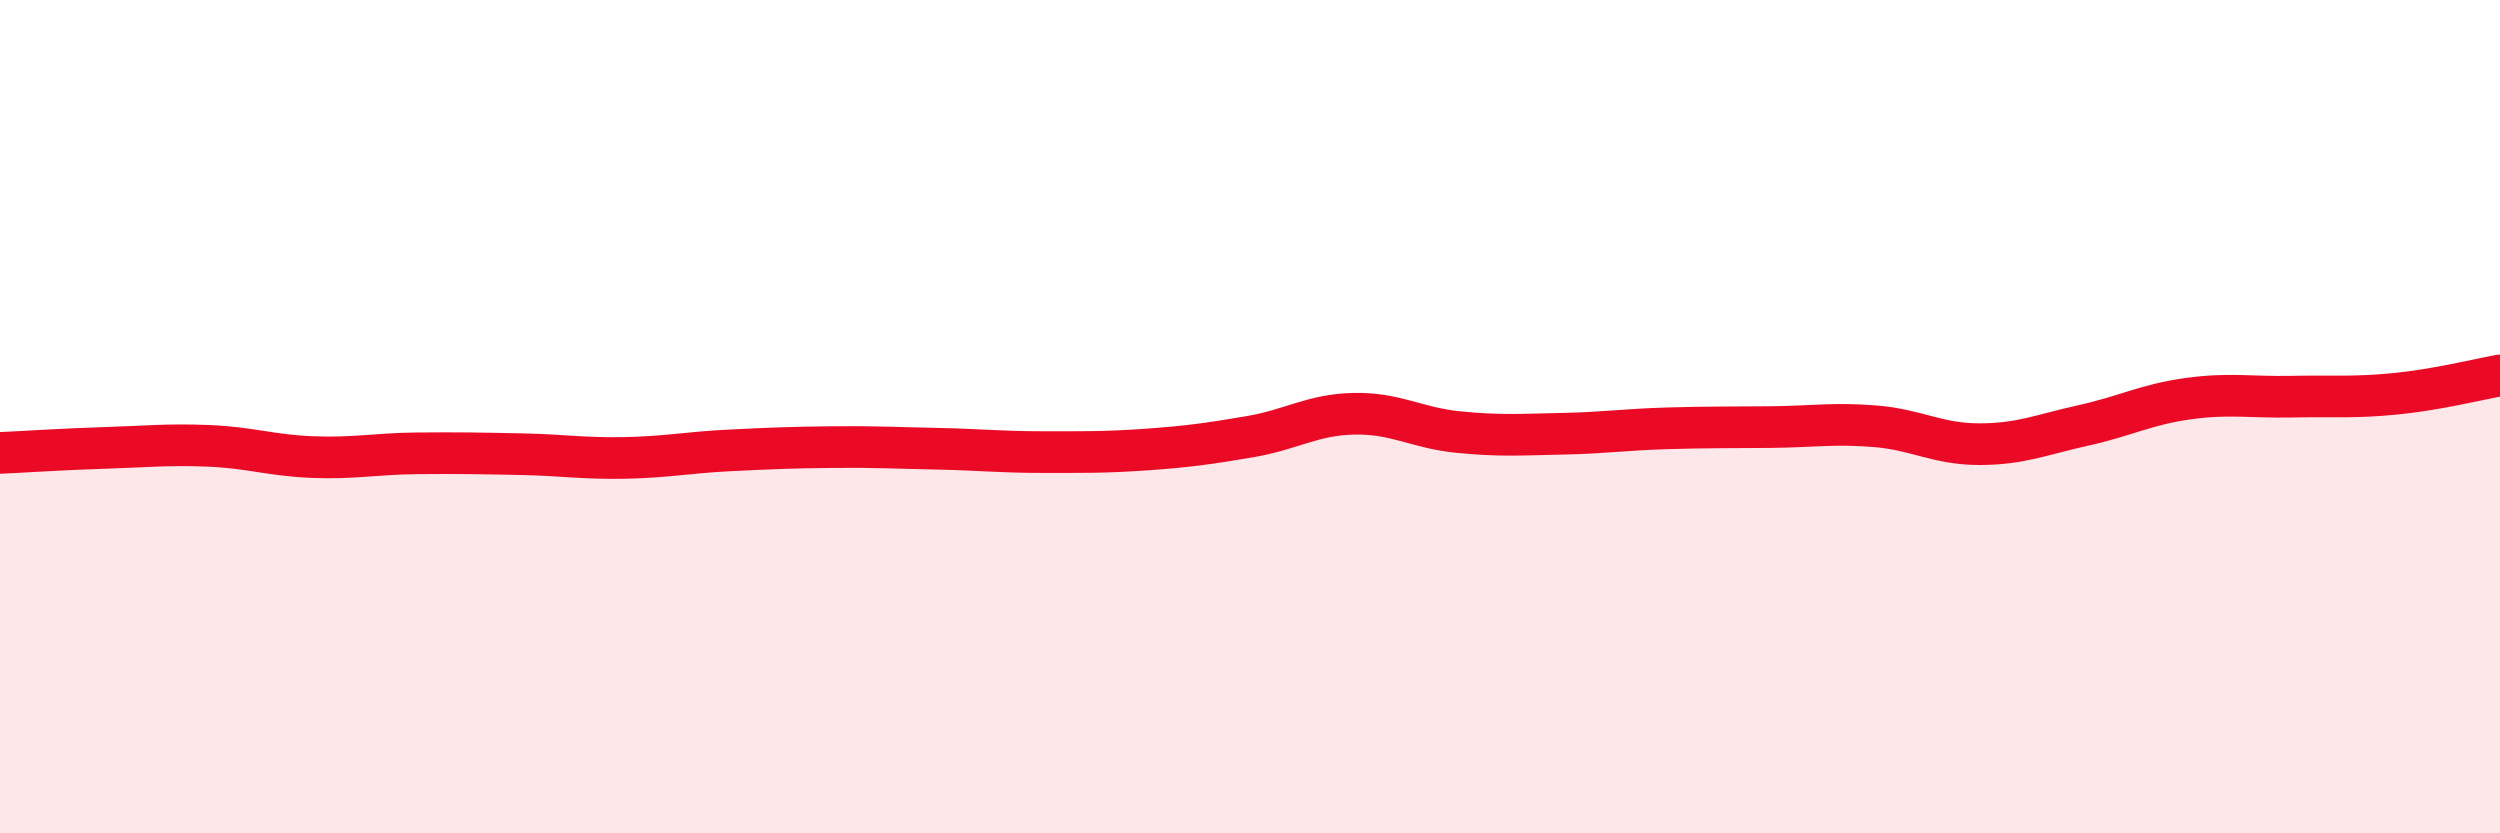
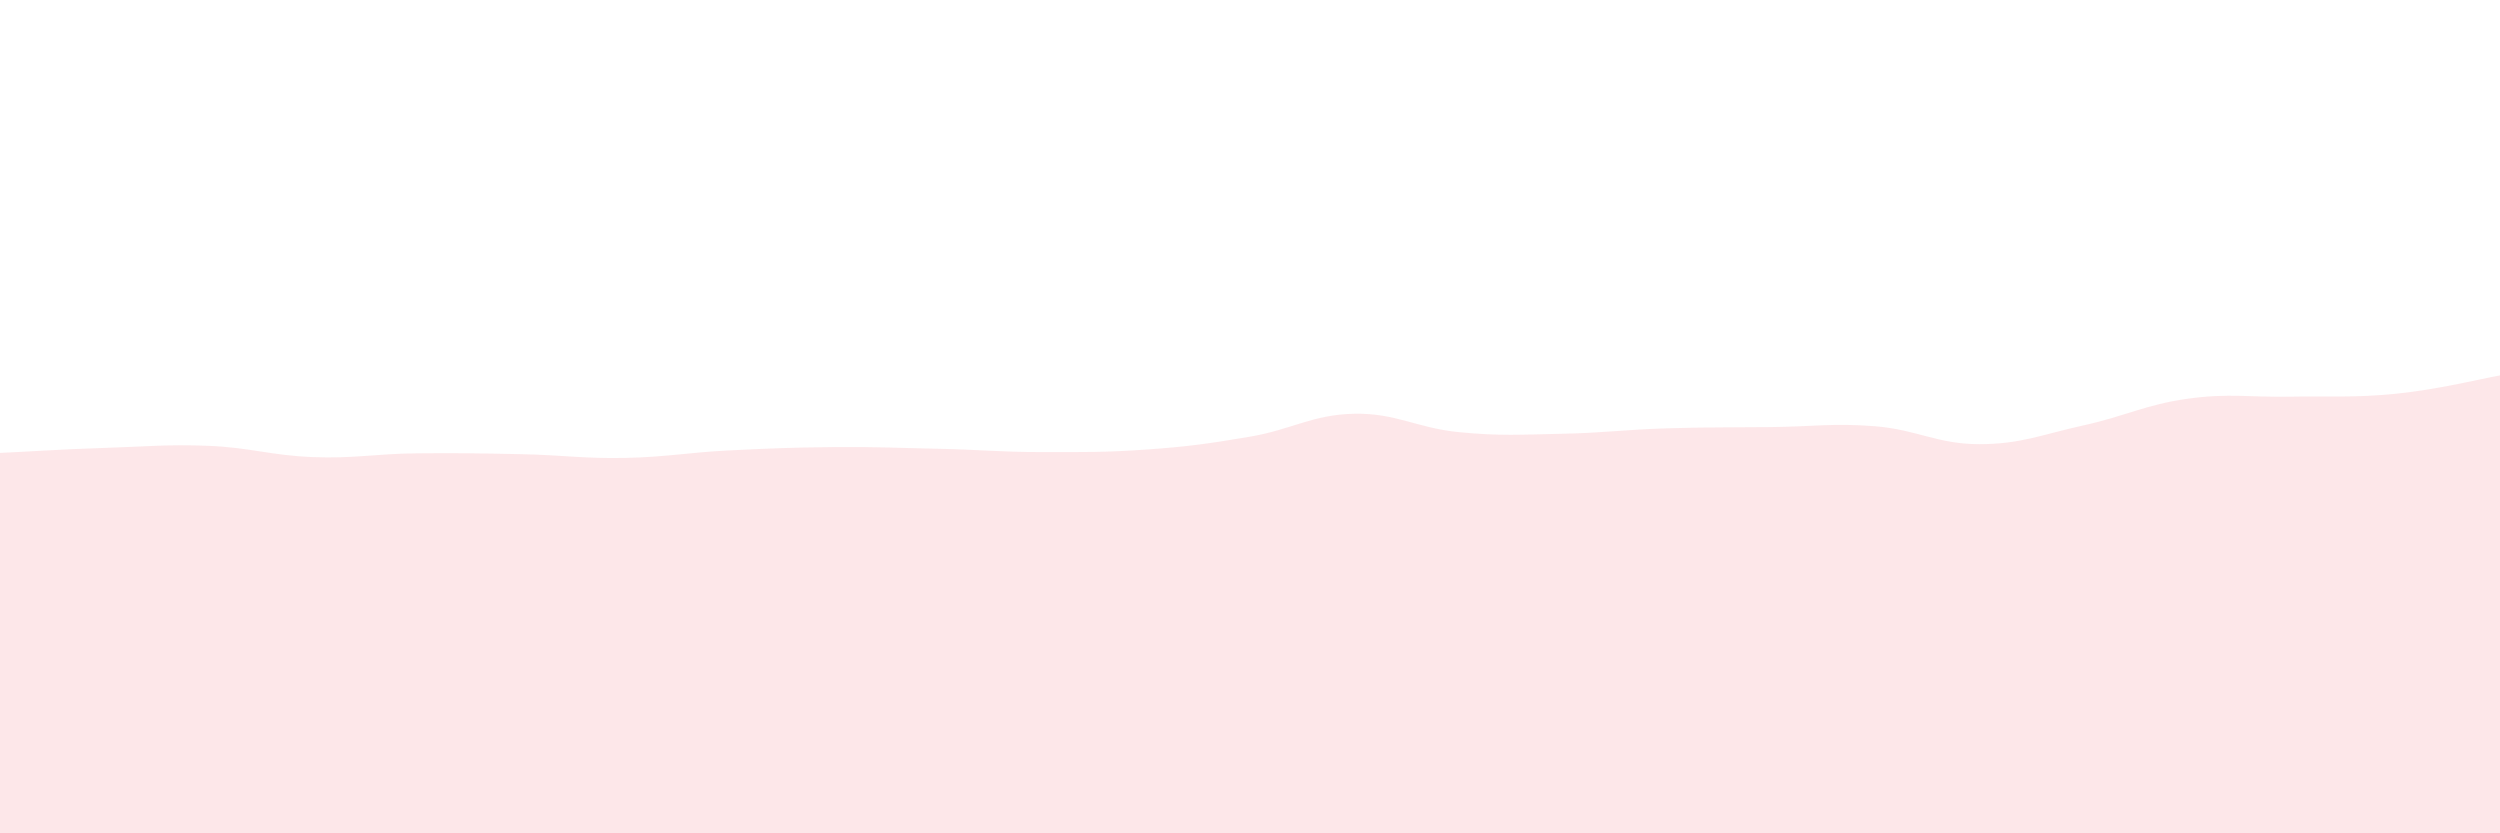
<svg xmlns="http://www.w3.org/2000/svg" width="60" height="20" viewBox="0 0 60 20">
  <path d="M 0,10.87 C 0.5,10.85 1.5,10.78 2.5,10.75 C 3.5,10.72 4,10.66 5,10.7 C 6,10.74 6.5,10.93 7.5,10.97 C 8.5,11.01 9,10.89 10,10.88 C 11,10.87 11.5,10.88 12.5,10.9 C 13.5,10.92 14,11.01 15,10.99 C 16,10.97 16.5,10.86 17.5,10.81 C 18.5,10.76 19,10.74 20,10.73 C 21,10.72 21.5,10.75 22.5,10.77 C 23.5,10.79 24,10.85 25,10.85 C 26,10.85 26.5,10.86 27.5,10.79 C 28.5,10.72 29,10.65 30,10.48 C 31,10.31 31.5,9.95 32.5,9.93 C 33.5,9.91 34,10.27 35,10.37 C 36,10.47 36.5,10.43 37.5,10.41 C 38.5,10.39 39,10.31 40,10.28 C 41,10.25 41.5,10.26 42.5,10.25 C 43.5,10.24 44,10.15 45,10.23 C 46,10.31 46.5,10.66 47.5,10.66 C 48.5,10.66 49,10.43 50,10.21 C 51,9.99 51.5,9.71 52.5,9.57 C 53.5,9.43 54,9.54 55,9.52 C 56,9.5 56.5,9.55 57.5,9.45 C 58.5,9.35 59.5,9.1 60,9.01L60 20L0 20Z" fill="#EB0A25" opacity="0.1" stroke-linecap="round" stroke-linejoin="round" />
-   <path d="M 0,10.87 C 0.5,10.85 1.5,10.78 2.5,10.75 C 3.5,10.72 4,10.66 5,10.7 C 6,10.74 6.5,10.93 7.5,10.97 C 8.5,11.01 9,10.89 10,10.88 C 11,10.87 11.5,10.88 12.5,10.9 C 13.5,10.92 14,11.01 15,10.99 C 16,10.97 16.5,10.86 17.5,10.81 C 18.5,10.76 19,10.74 20,10.73 C 21,10.72 21.5,10.75 22.5,10.77 C 23.5,10.79 24,10.85 25,10.85 C 26,10.85 26.5,10.86 27.5,10.79 C 28.5,10.72 29,10.65 30,10.48 C 31,10.31 31.5,9.95 32.5,9.93 C 33.5,9.91 34,10.27 35,10.37 C 36,10.47 36.5,10.43 37.5,10.41 C 38.5,10.39 39,10.31 40,10.28 C 41,10.25 41.5,10.26 42.5,10.25 C 43.5,10.24 44,10.15 45,10.23 C 46,10.31 46.5,10.66 47.5,10.66 C 48.5,10.66 49,10.43 50,10.21 C 51,9.99 51.5,9.71 52.5,9.57 C 53.5,9.43 54,9.54 55,9.52 C 56,9.5 56.5,9.55 57.5,9.45 C 58.5,9.35 59.5,9.1 60,9.01" stroke="#EB0A25" stroke-width="1" fill="none" stroke-linecap="round" stroke-linejoin="round" />
</svg>